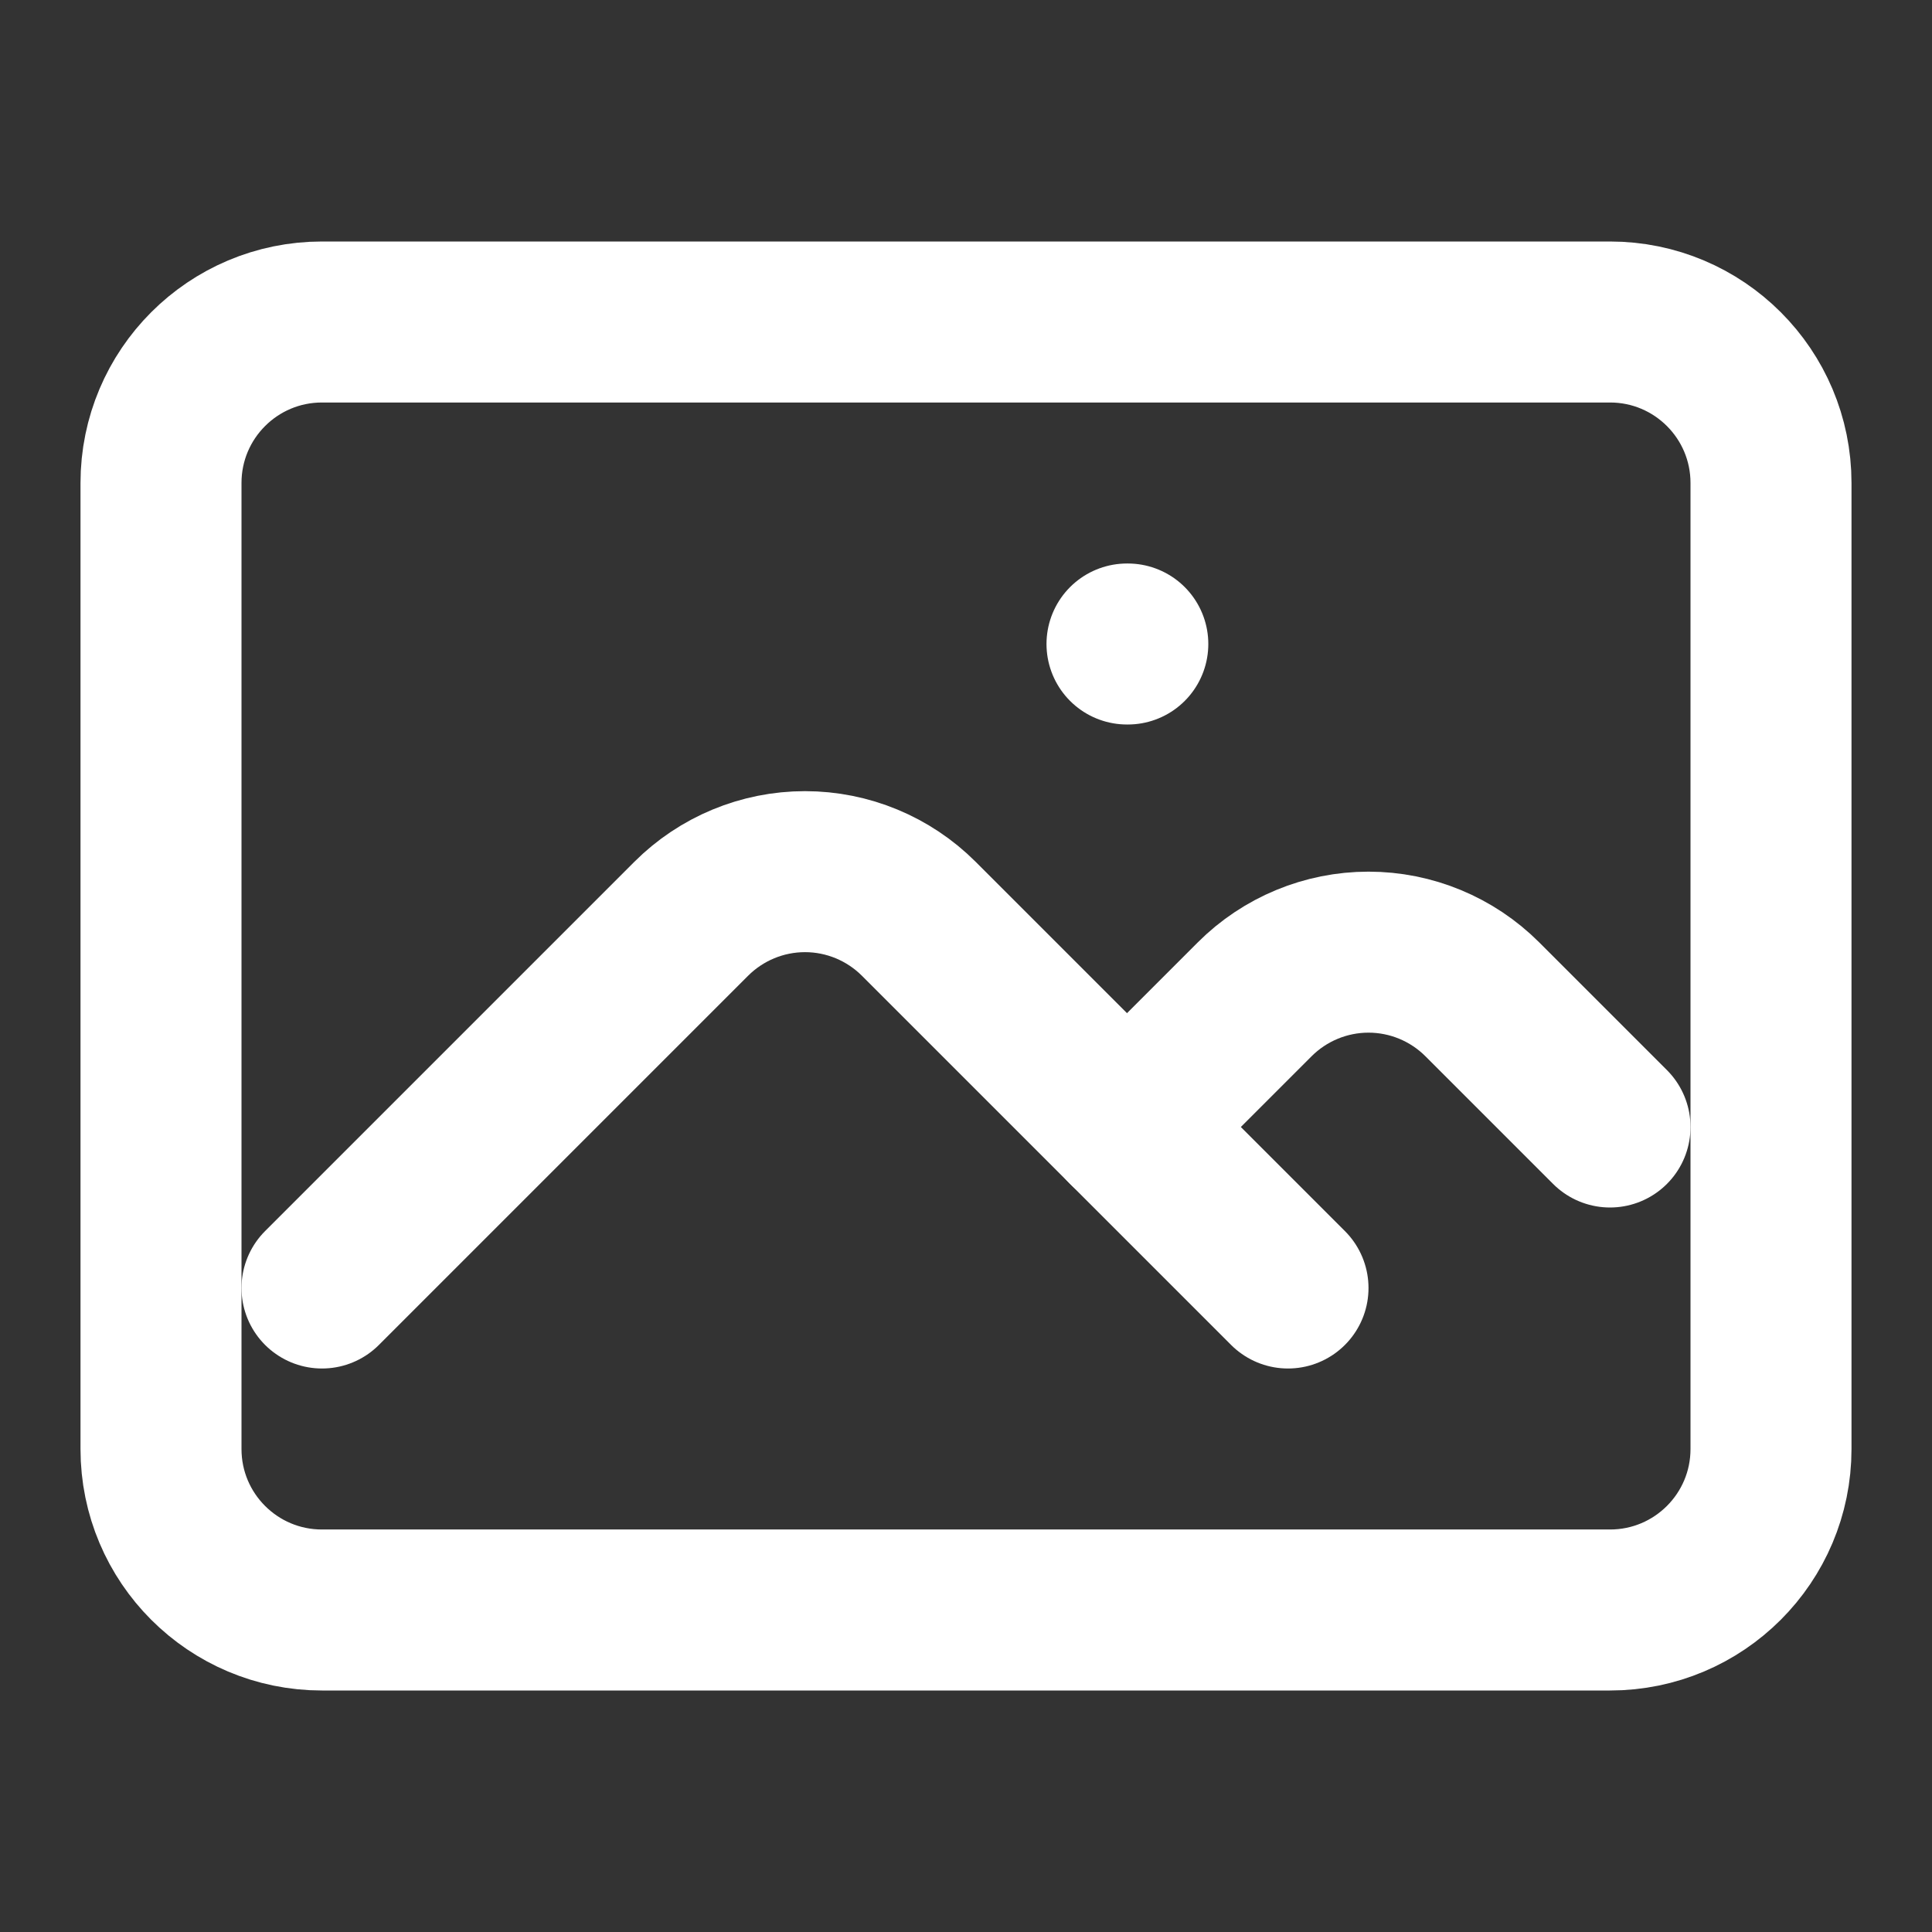
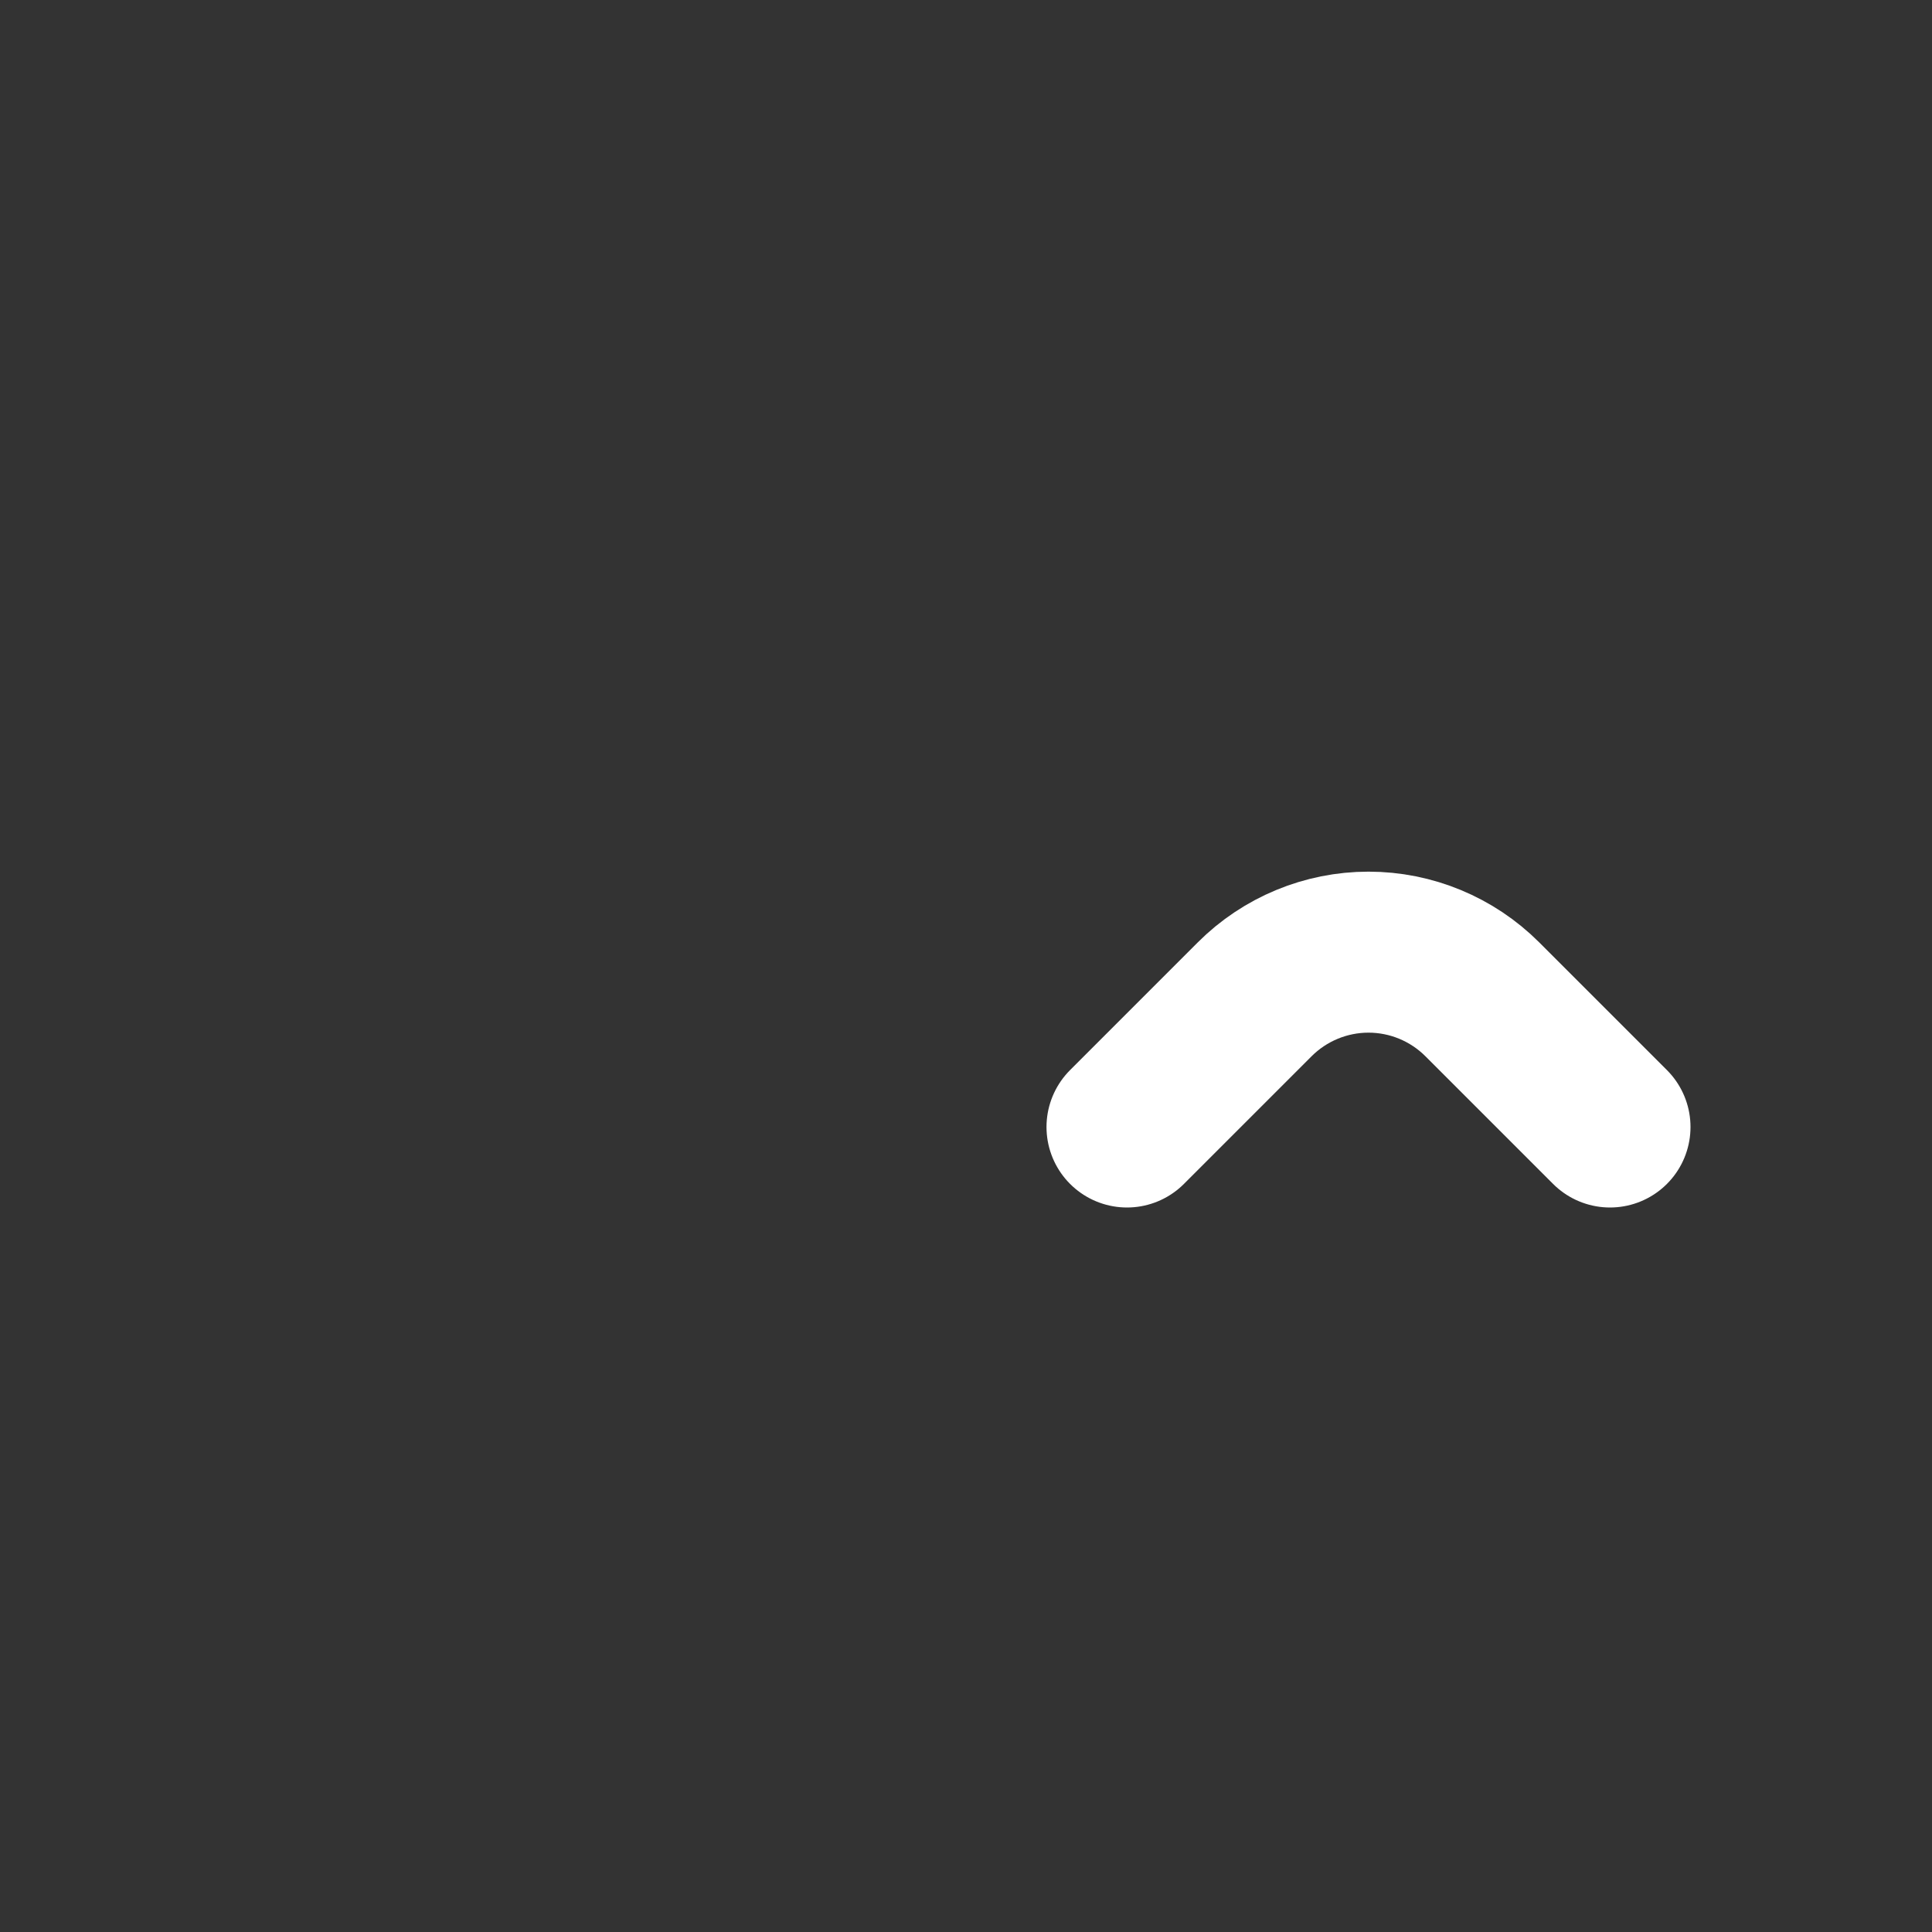
<svg xmlns="http://www.w3.org/2000/svg" preserveAspectRatio="none" width="100%" height="100%" overflow="visible" style="display: block;" viewBox="0 0 24 24" fill="none">
  <rect x="0" y="0" width="24" height="24" fill="#333333" stroke="none" />
  <g id="Icon">
-     <path id="Vector" d="M4 16L8.586 11.414C8.961 11.039 9.47 10.828 10 10.828C10.53 10.828 11.039 11.039 11.414 11.414L16 16" stroke="white" stroke-width="2" stroke-linecap="round" stroke-linejoin="round" />
    <path id="Vector_2" d="M14 14L15.586 12.414C15.961 12.039 16.47 11.828 17 11.828C17.53 11.828 18.039 12.039 18.414 12.414L20 14" stroke="white" stroke-width="2" stroke-linecap="round" stroke-linejoin="round" />
-     <path id="Vector_3" d="M14 8H14.01" stroke="white" stroke-width="2" stroke-linecap="round" stroke-linejoin="round" />
-     <path id="Vector_4" d="M4 20H20C21.105 20 22 19.105 22 18V6C22 4.895 21.105 4 20 4H4C2.895 4 2 4.895 2 6V18C2 19.105 2.895 20 4 20Z" stroke="white" stroke-width="2" stroke-linecap="round" stroke-linejoin="round" />
  </g>
</svg>